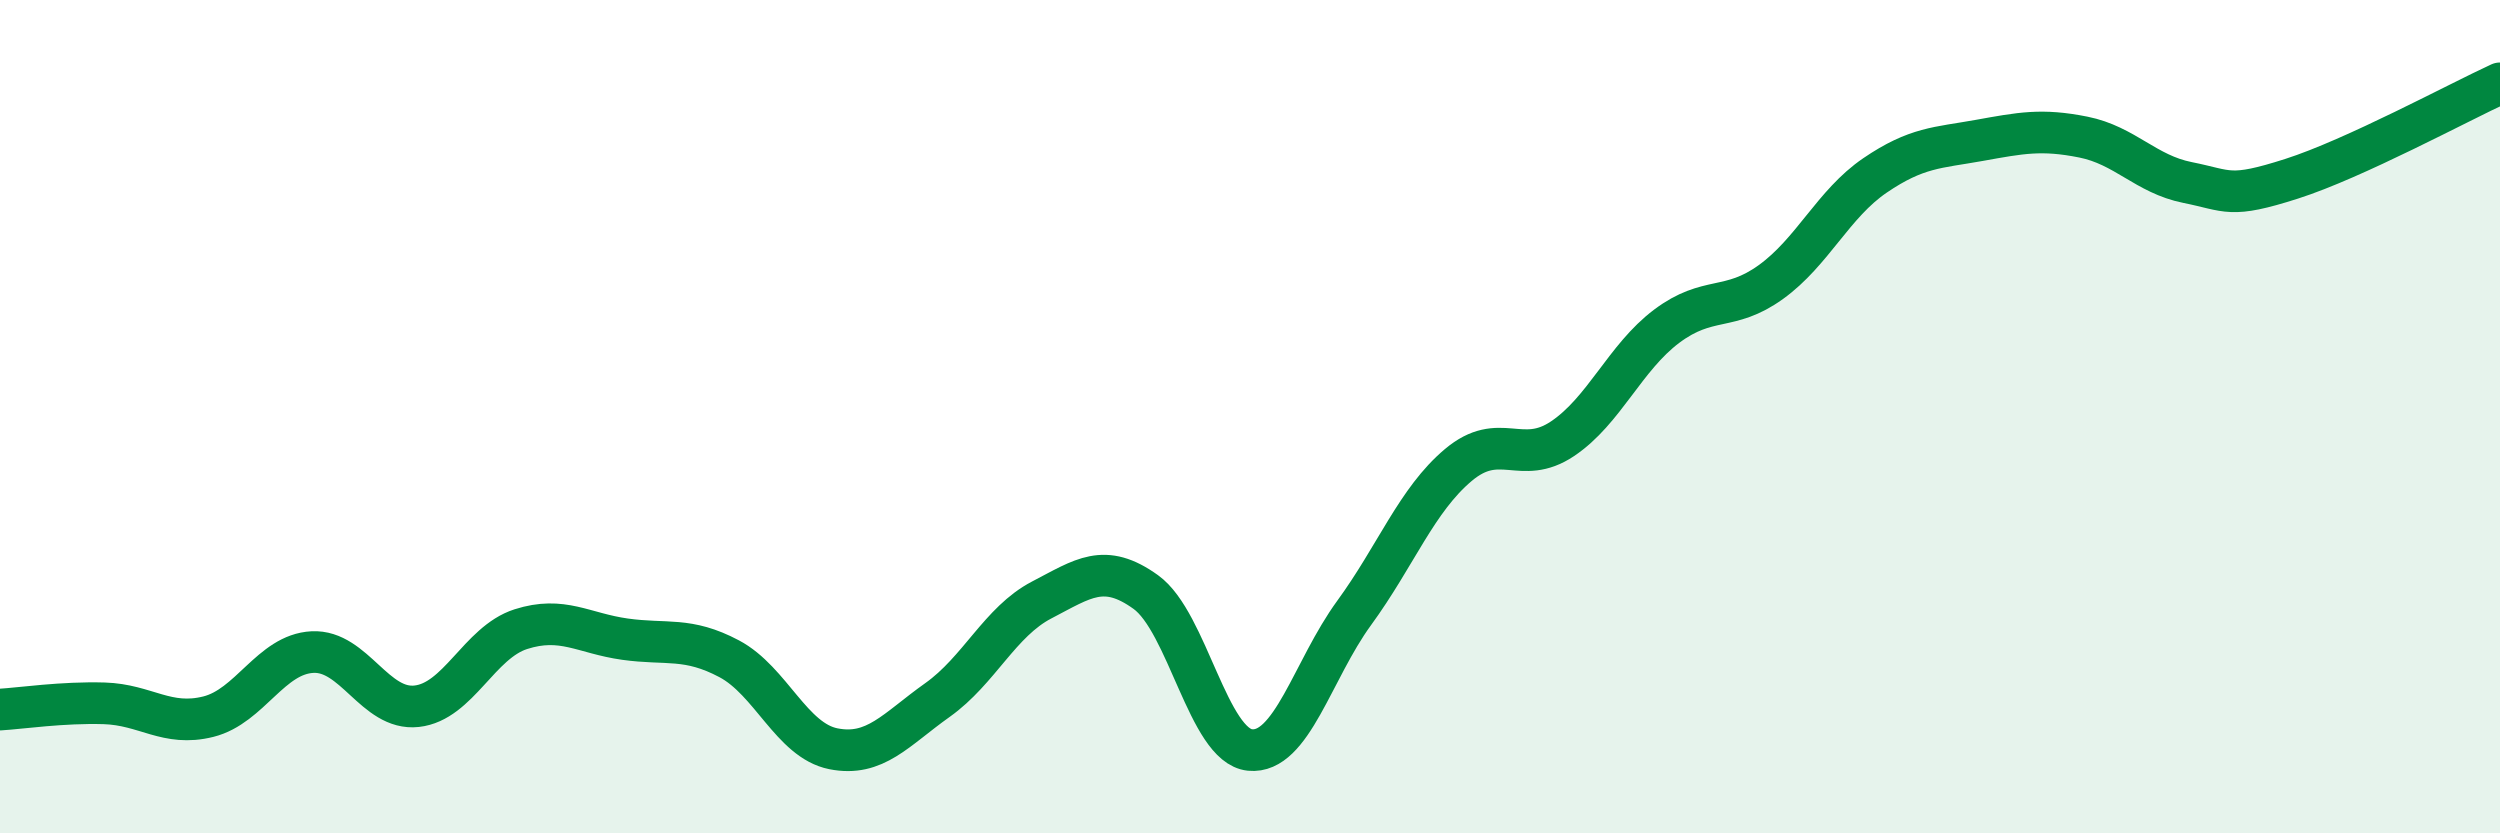
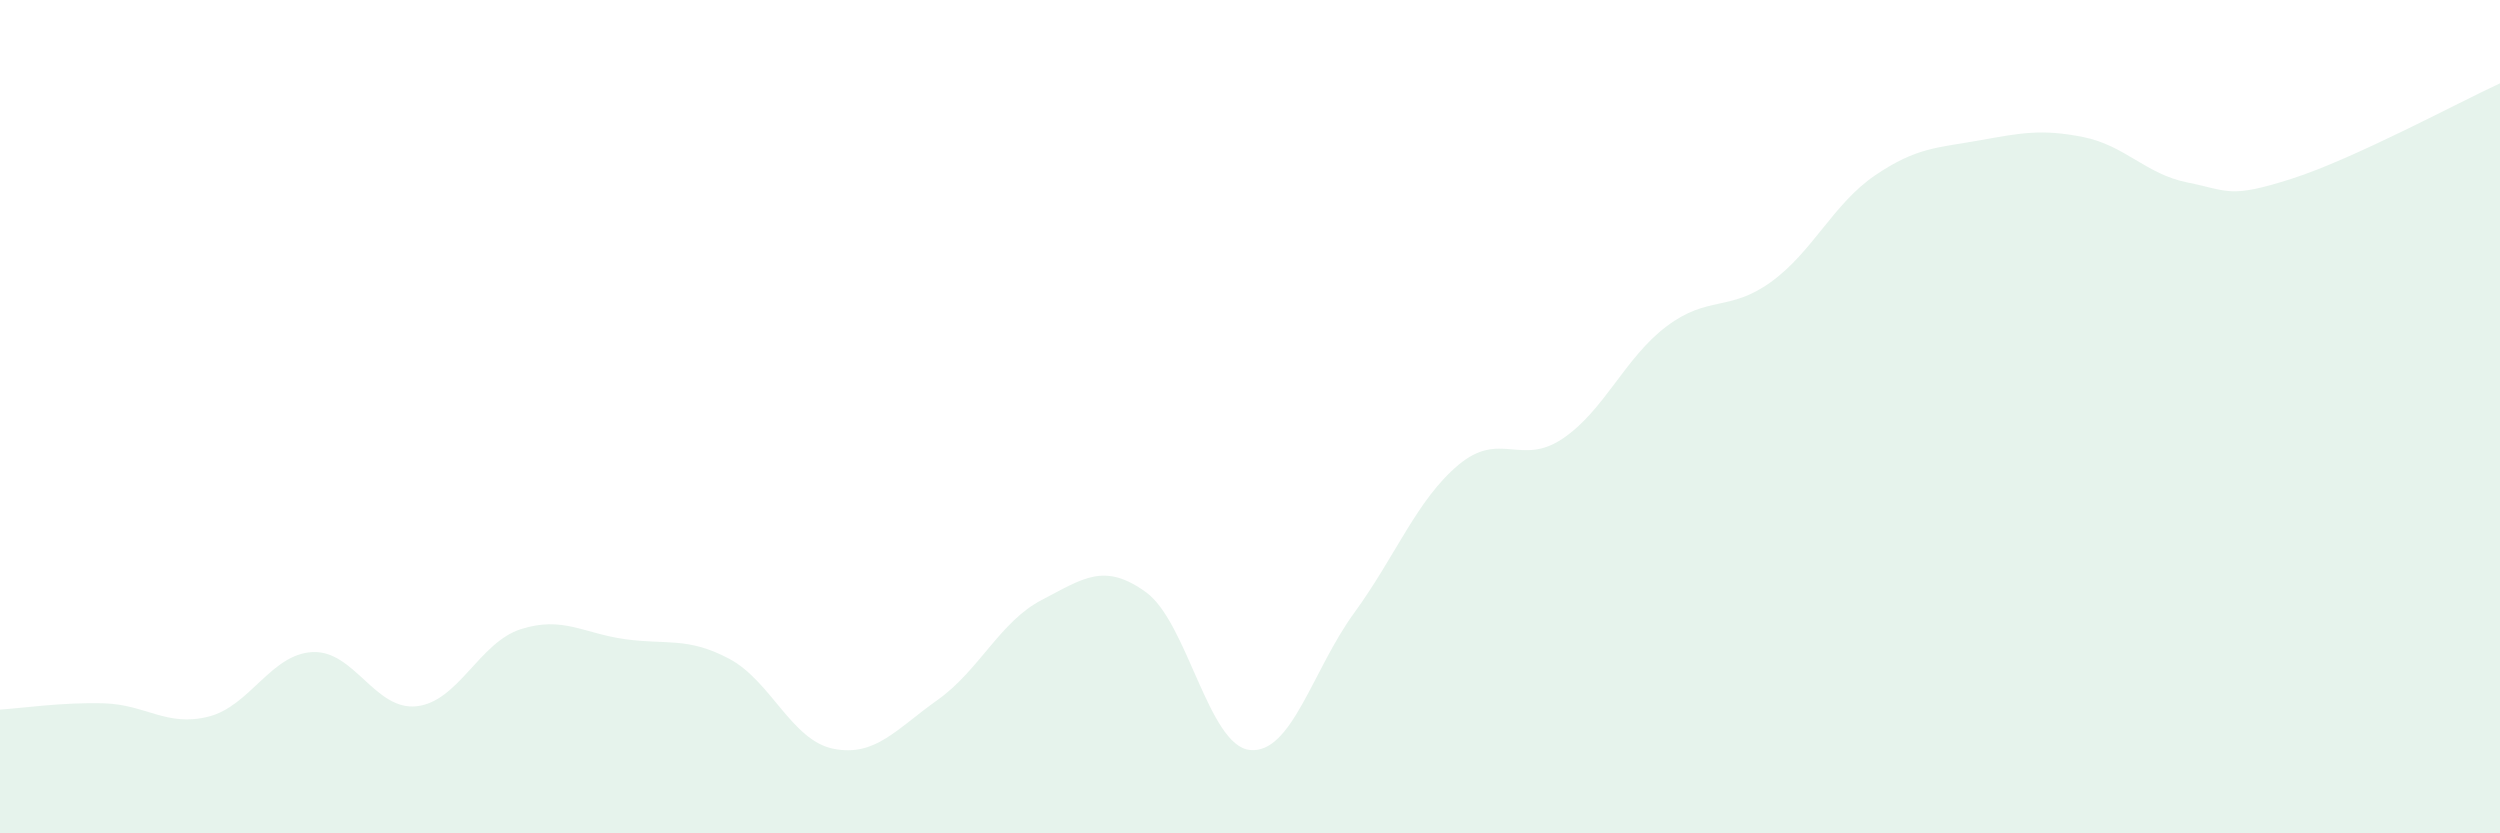
<svg xmlns="http://www.w3.org/2000/svg" width="60" height="20" viewBox="0 0 60 20">
  <path d="M 0,17.03 C 0.5,17 1.5,16.85 2.5,16.88 C 3.5,16.91 4,17.45 5,17.2 C 6,16.95 6.5,15.7 7.5,15.65 C 8.5,15.6 9,17.06 10,16.95 C 11,16.84 11.5,15.42 12.5,15.1 C 13.5,14.78 14,15.2 15,15.34 C 16,15.48 16.5,15.28 17.5,15.81 C 18.5,16.34 19,17.77 20,17.97 C 21,18.17 21.5,17.51 22.5,16.8 C 23.5,16.09 24,14.92 25,14.4 C 26,13.88 26.5,13.49 27.5,14.21 C 28.5,14.93 29,17.9 30,18 C 31,18.1 31.5,16.08 32.5,14.71 C 33.5,13.34 34,12 35,11.16 C 36,10.32 36.5,11.2 37.5,10.53 C 38.5,9.86 39,8.58 40,7.83 C 41,7.08 41.5,7.49 42.5,6.77 C 43.5,6.05 44,4.89 45,4.21 C 46,3.53 46.5,3.55 47.5,3.37 C 48.5,3.19 49,3.09 50,3.29 C 51,3.49 51.5,4.18 52.5,4.38 C 53.5,4.58 53.5,4.77 55,4.29 C 56.5,3.81 59,2.46 60,2L60 20L0 20Z" fill="#008740" opacity="0.1" stroke-linecap="round" stroke-linejoin="round" />
-   <path d="M 0,17.03 C 0.5,17 1.5,16.85 2.5,16.88 C 3.5,16.91 4,17.45 5,17.2 C 6,16.95 6.5,15.7 7.5,15.65 C 8.5,15.6 9,17.06 10,16.95 C 11,16.84 11.5,15.42 12.5,15.1 C 13.5,14.78 14,15.2 15,15.34 C 16,15.48 16.5,15.28 17.5,15.81 C 18.5,16.34 19,17.77 20,17.97 C 21,18.17 21.5,17.51 22.5,16.8 C 23.5,16.09 24,14.92 25,14.4 C 26,13.88 26.5,13.49 27.5,14.21 C 28.5,14.93 29,17.9 30,18 C 31,18.1 31.5,16.08 32.5,14.71 C 33.5,13.34 34,12 35,11.16 C 36,10.32 36.5,11.2 37.5,10.53 C 38.5,9.86 39,8.58 40,7.83 C 41,7.08 41.5,7.49 42.5,6.77 C 43.5,6.05 44,4.89 45,4.21 C 46,3.53 46.5,3.55 47.5,3.37 C 48.5,3.19 49,3.09 50,3.29 C 51,3.49 51.5,4.18 52.5,4.38 C 53.5,4.58 53.5,4.77 55,4.29 C 56.5,3.81 59,2.46 60,2" stroke="#008740" stroke-width="1" fill="none" stroke-linecap="round" stroke-linejoin="round" />
</svg>